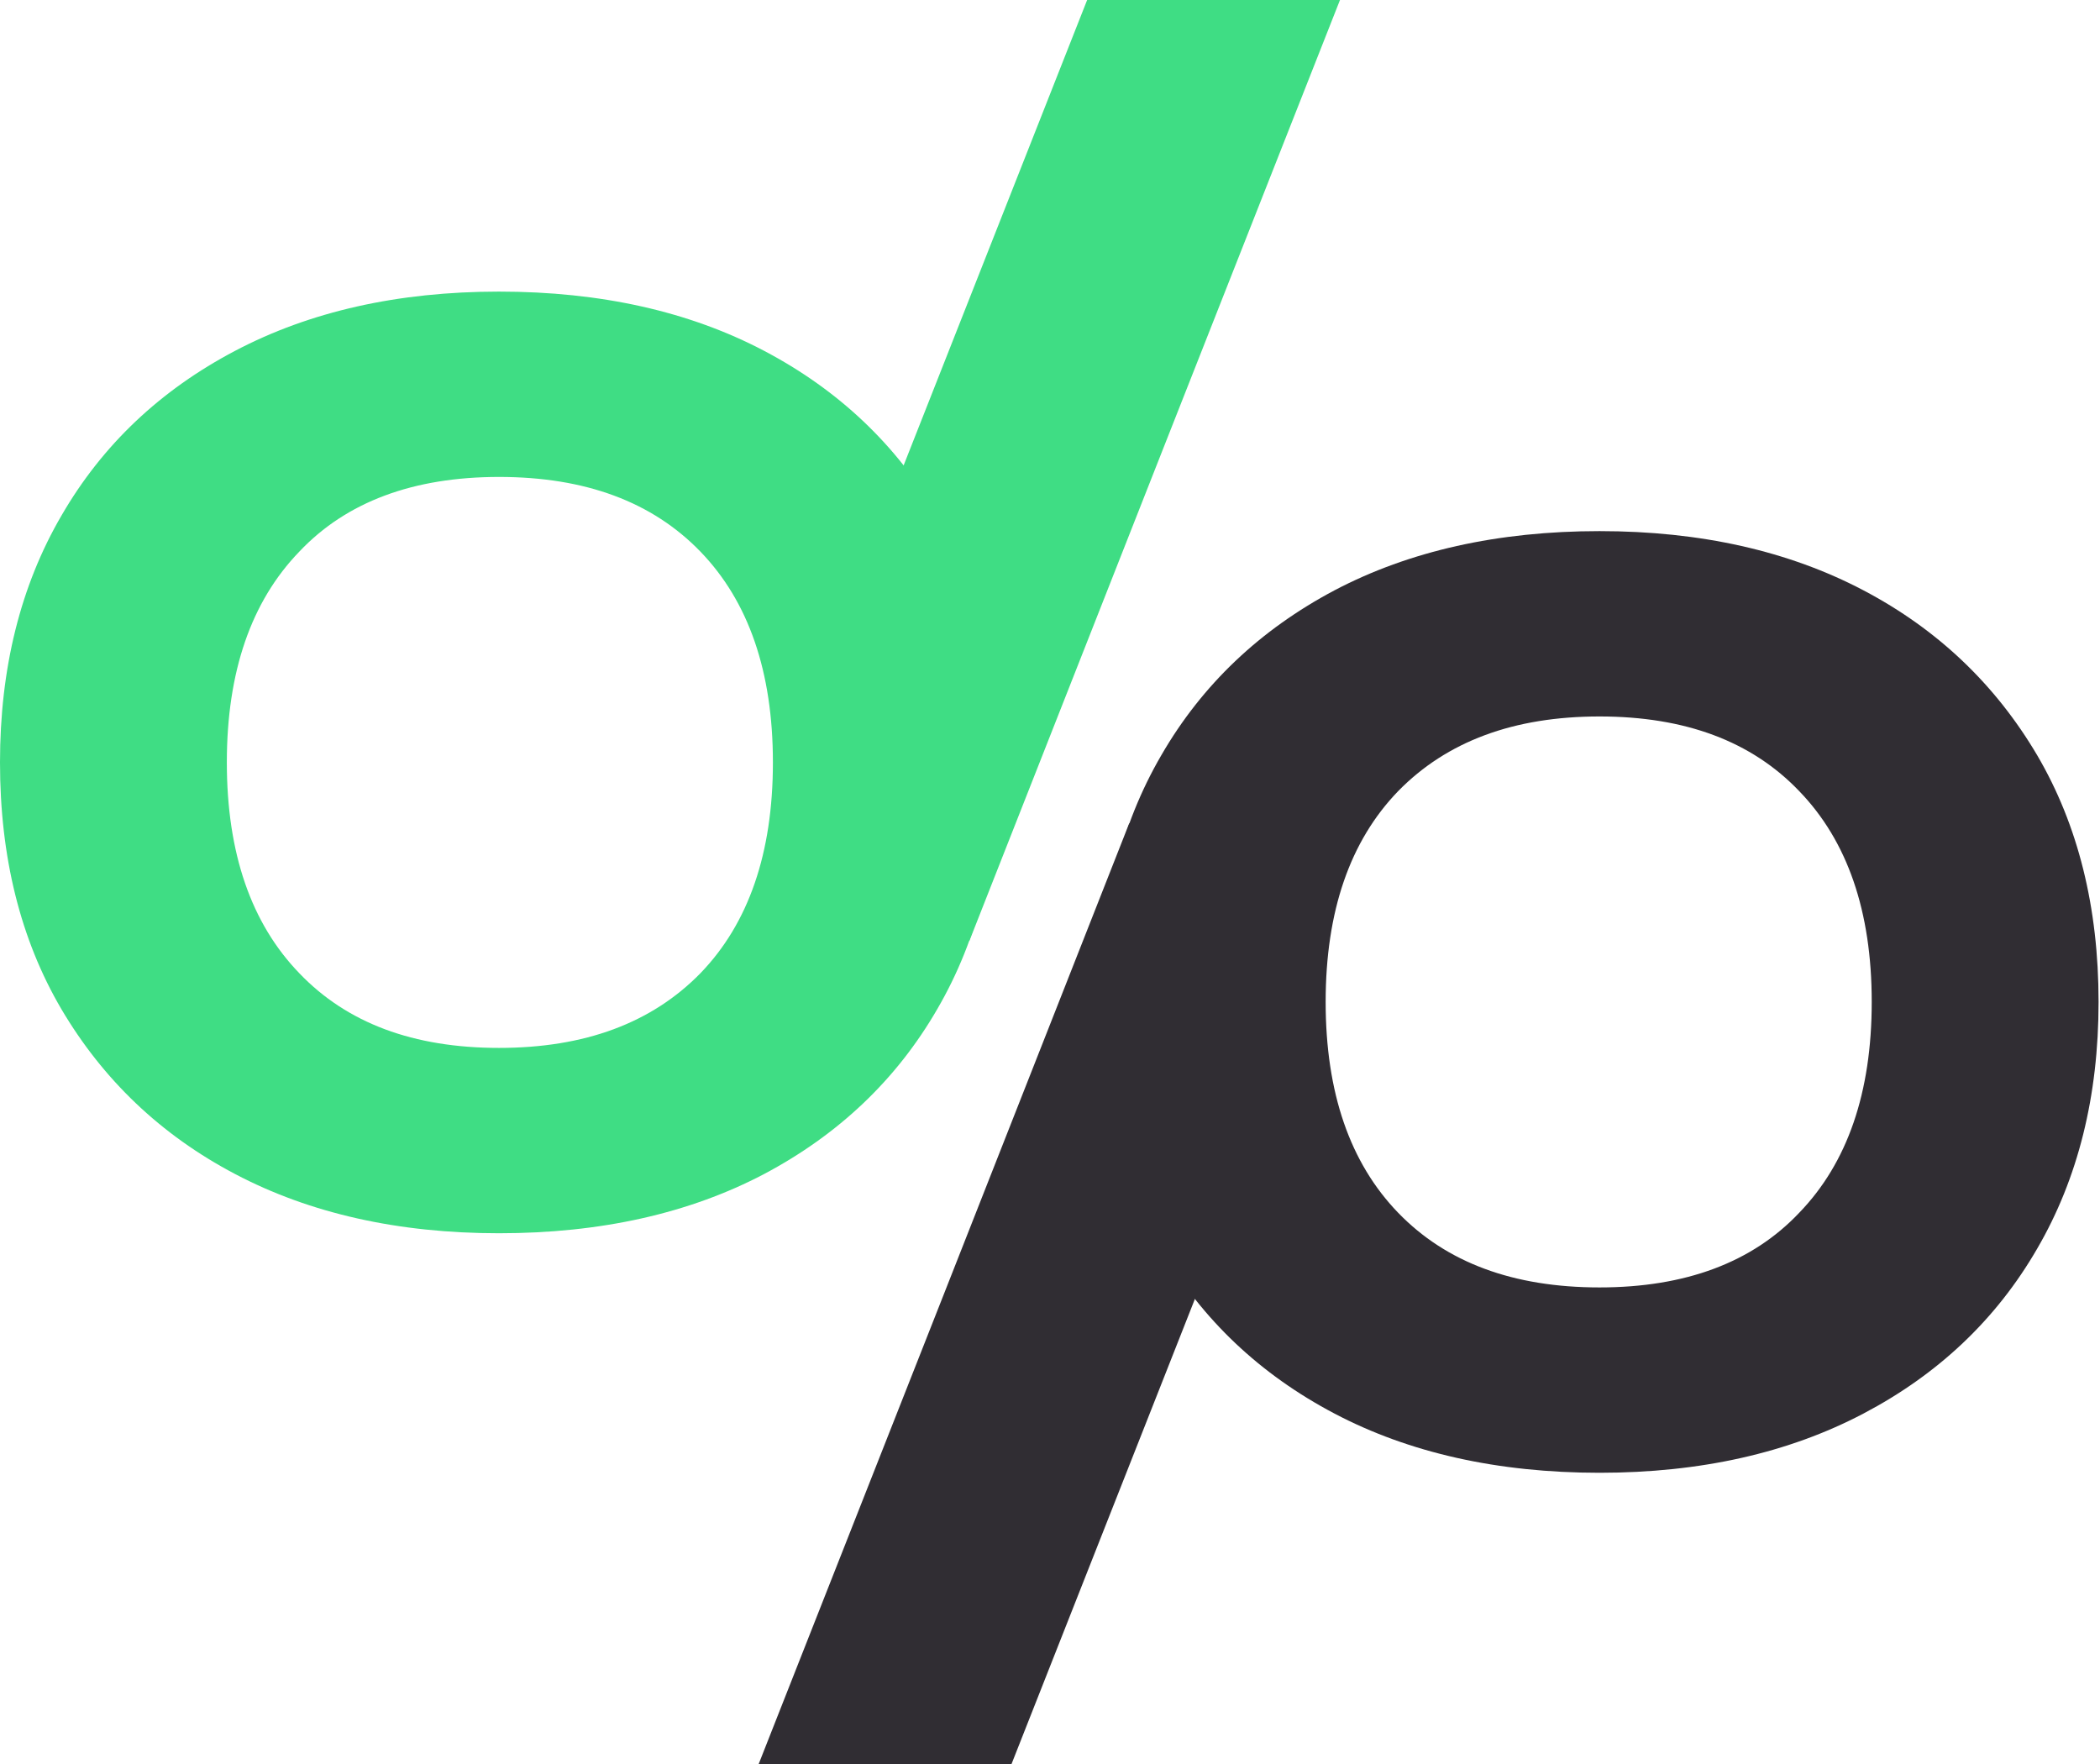
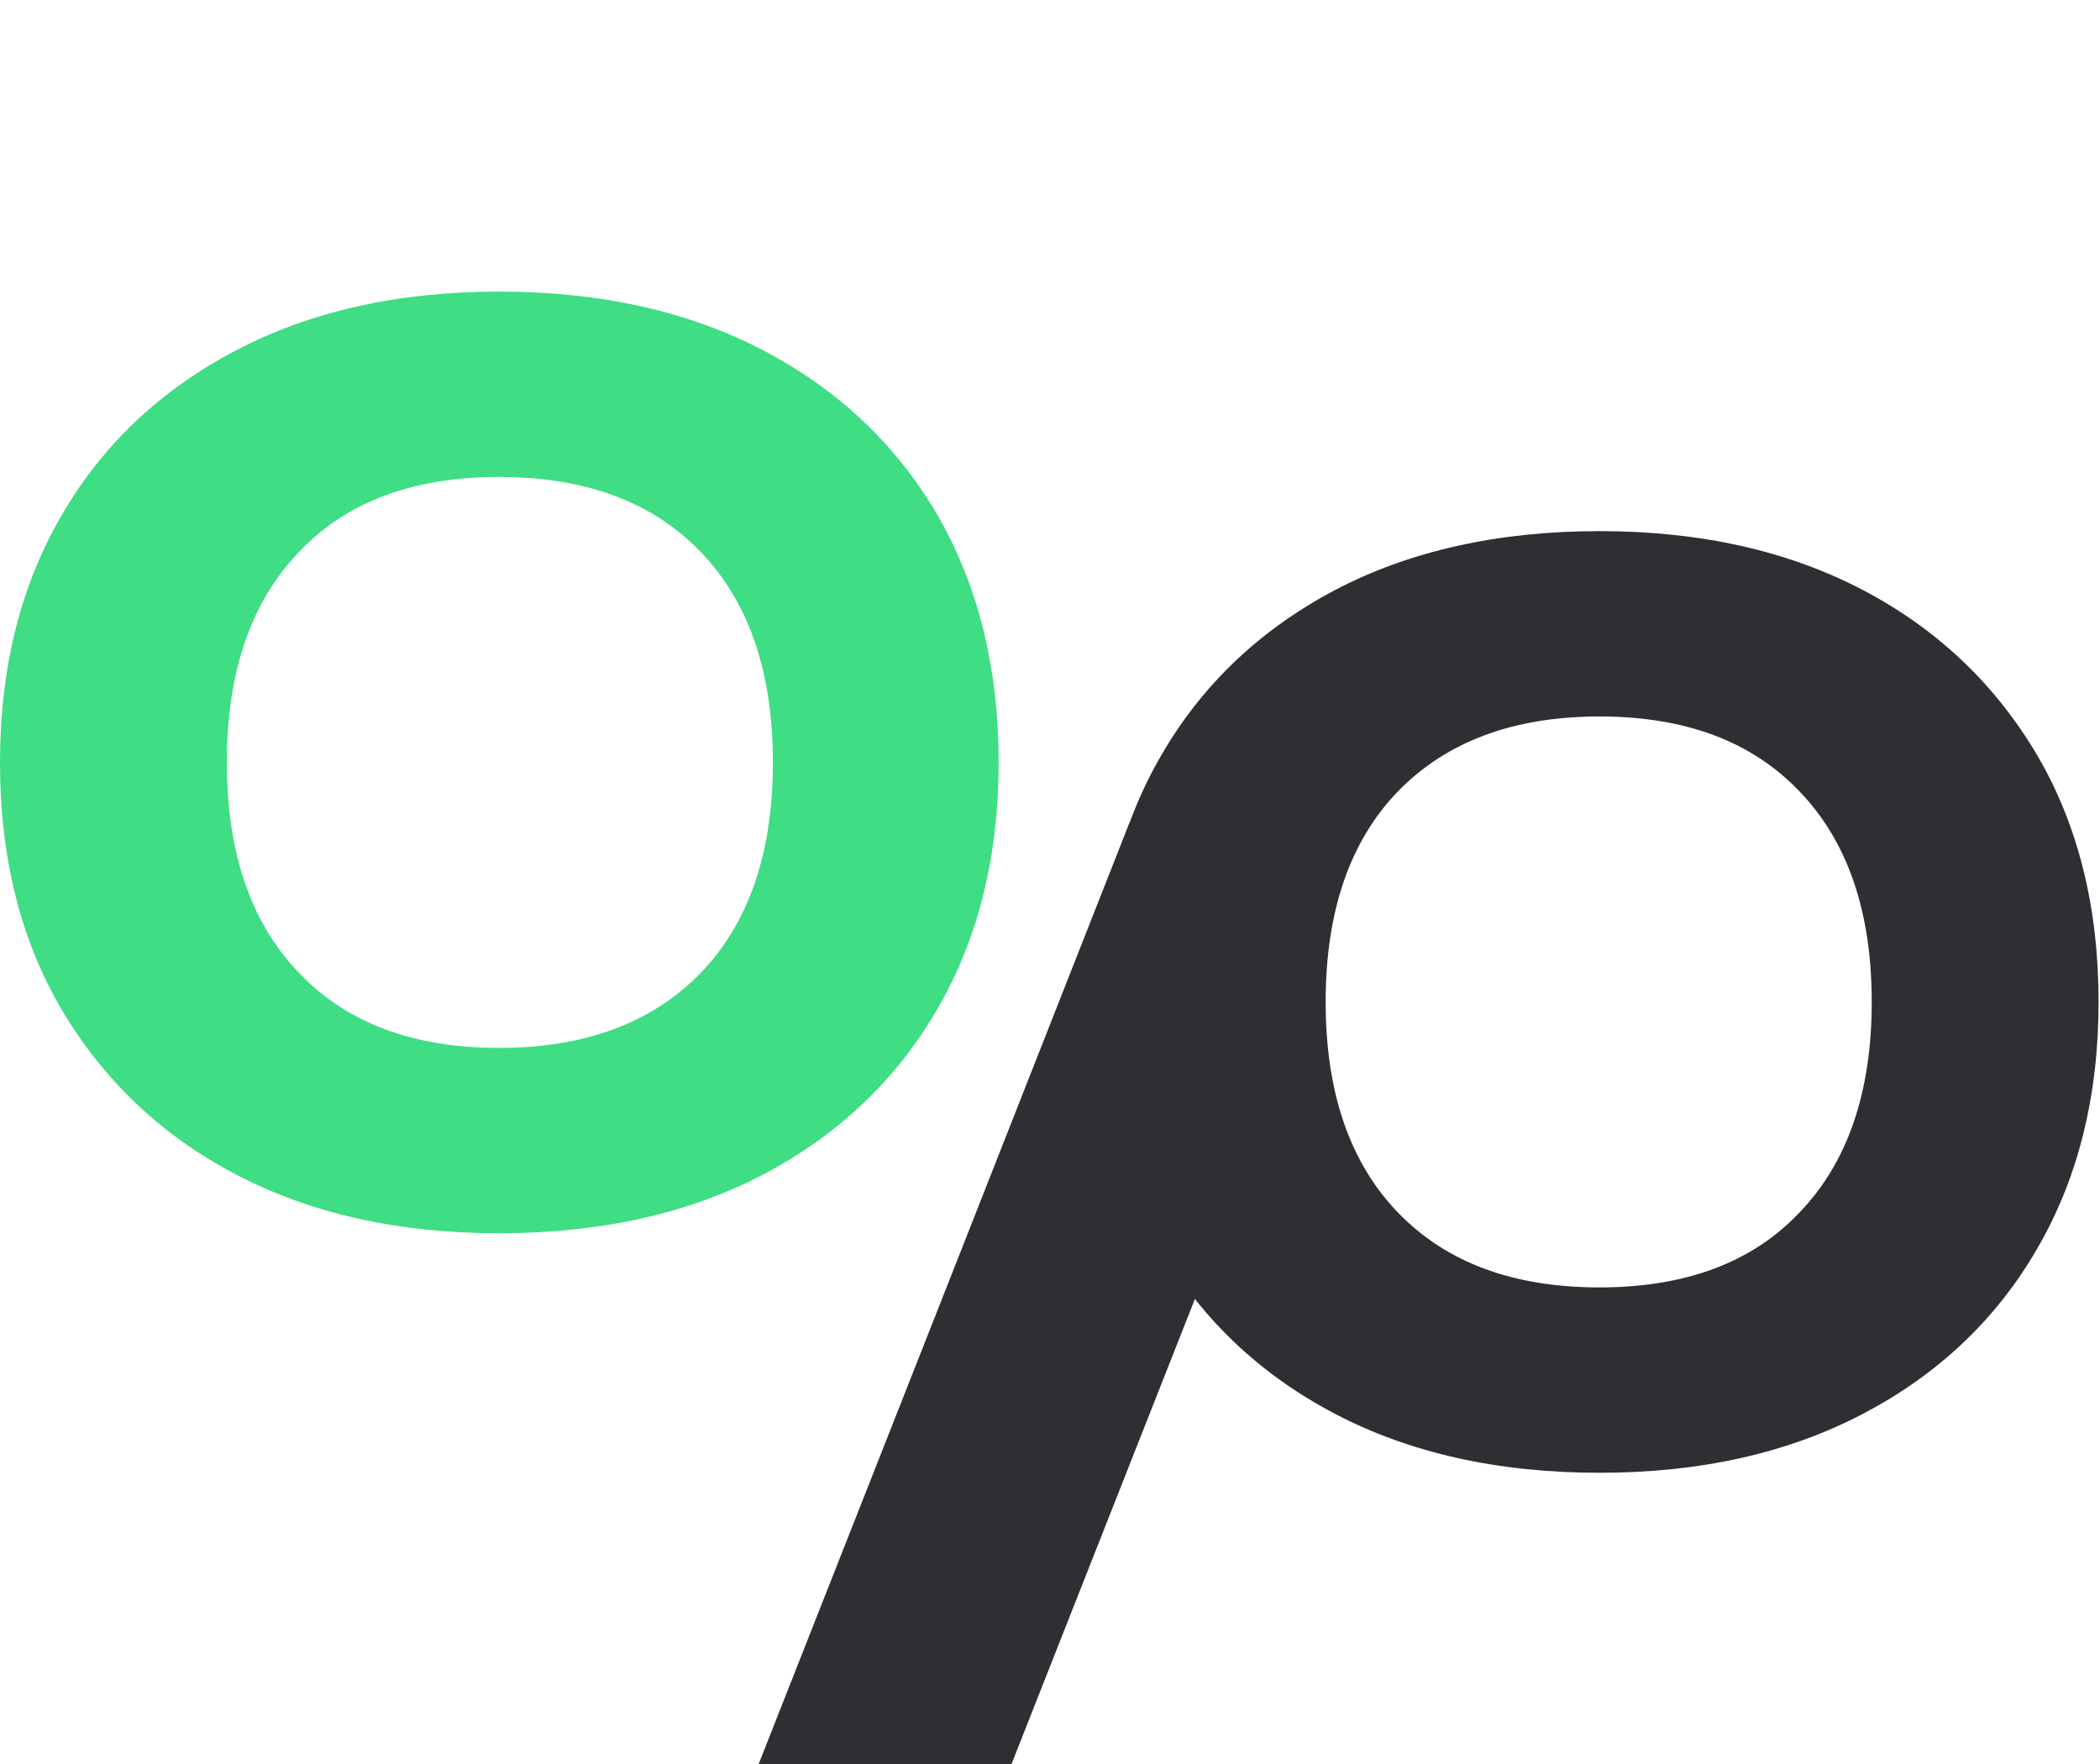
<svg xmlns="http://www.w3.org/2000/svg" width="976" height="820" viewBox="0 0 976 820" fill="none">
  <path fill-rule="evenodd" clip-rule="evenodd" d="M470.058 819.997H411.431H352.547L438.687 601.432L524.828 382.609L616.368 448.95L470.058 819.997Z" fill="#302D33" />
-   <path fill-rule="evenodd" clip-rule="evenodd" d="M505.263 0H563.89H622.774L536.634 218.565L450.493 437.388L358.953 371.047L505.263 0Z" fill="#3FDD84" />
  <path d="M743.397 684.489C696.084 684.489 654.942 675.232 620.229 656.975C585.515 638.718 558.773 613.262 539.745 580.863C520.717 547.95 511.203 509.636 511.203 465.666C511.203 421.953 520.717 383.64 539.745 350.984C558.773 318.07 585.772 292.614 620.229 274.357C654.942 256.101 696.084 246.844 743.397 246.844C790.452 246.844 831.337 256.101 866.05 274.357C900.764 292.614 927.506 318.327 946.791 350.984C965.819 383.383 975.333 421.696 975.333 465.666C975.333 509.379 965.819 547.692 946.791 580.349C927.763 613.262 900.764 638.718 866.05 656.975C831.337 675.232 790.452 684.489 743.397 684.489ZM743.397 598.348C783.253 598.348 814.366 586.777 836.223 563.635C858.593 540.493 869.907 507.836 869.907 465.666C869.907 423.496 858.593 390.84 836.223 367.697C814.109 344.555 783.253 332.984 743.397 332.984C703.541 332.984 672.427 344.555 649.799 367.697C627.428 390.84 616.114 423.496 616.114 465.666C616.114 507.836 627.428 540.493 649.799 563.635C672.17 586.777 703.283 598.348 743.397 598.348Z" fill="#302D33" />
  <path d="M231.936 135.523C279.249 135.523 320.391 144.78 355.104 163.037C389.818 181.294 416.56 206.75 435.588 239.149C454.616 272.062 464.13 310.376 464.13 354.346C464.13 398.059 454.616 436.372 435.588 469.028C416.56 501.942 389.561 527.398 355.104 545.655C320.391 563.911 279.249 573.168 231.936 573.168C184.881 573.168 143.996 563.911 109.283 545.655C74.569 527.398 47.827 501.685 28.542 469.028C9.514 436.629 0 398.316 0 354.346C0 310.633 9.514 272.32 28.542 239.663C47.57 206.75 74.569 181.294 109.283 163.037C143.996 144.78 184.881 135.523 231.936 135.523ZM231.936 221.664C192.08 221.664 160.967 233.235 139.11 256.377C116.74 279.519 105.426 312.176 105.426 354.346C105.426 396.516 116.74 429.172 139.11 452.315C161.224 475.457 192.08 487.028 231.936 487.028C271.792 487.028 302.906 475.457 325.534 452.315C347.905 429.172 359.219 396.516 359.219 354.346C359.219 312.176 347.905 279.519 325.534 256.377C303.163 233.235 272.05 221.664 231.936 221.664Z" fill="#3FDD84" />
</svg>